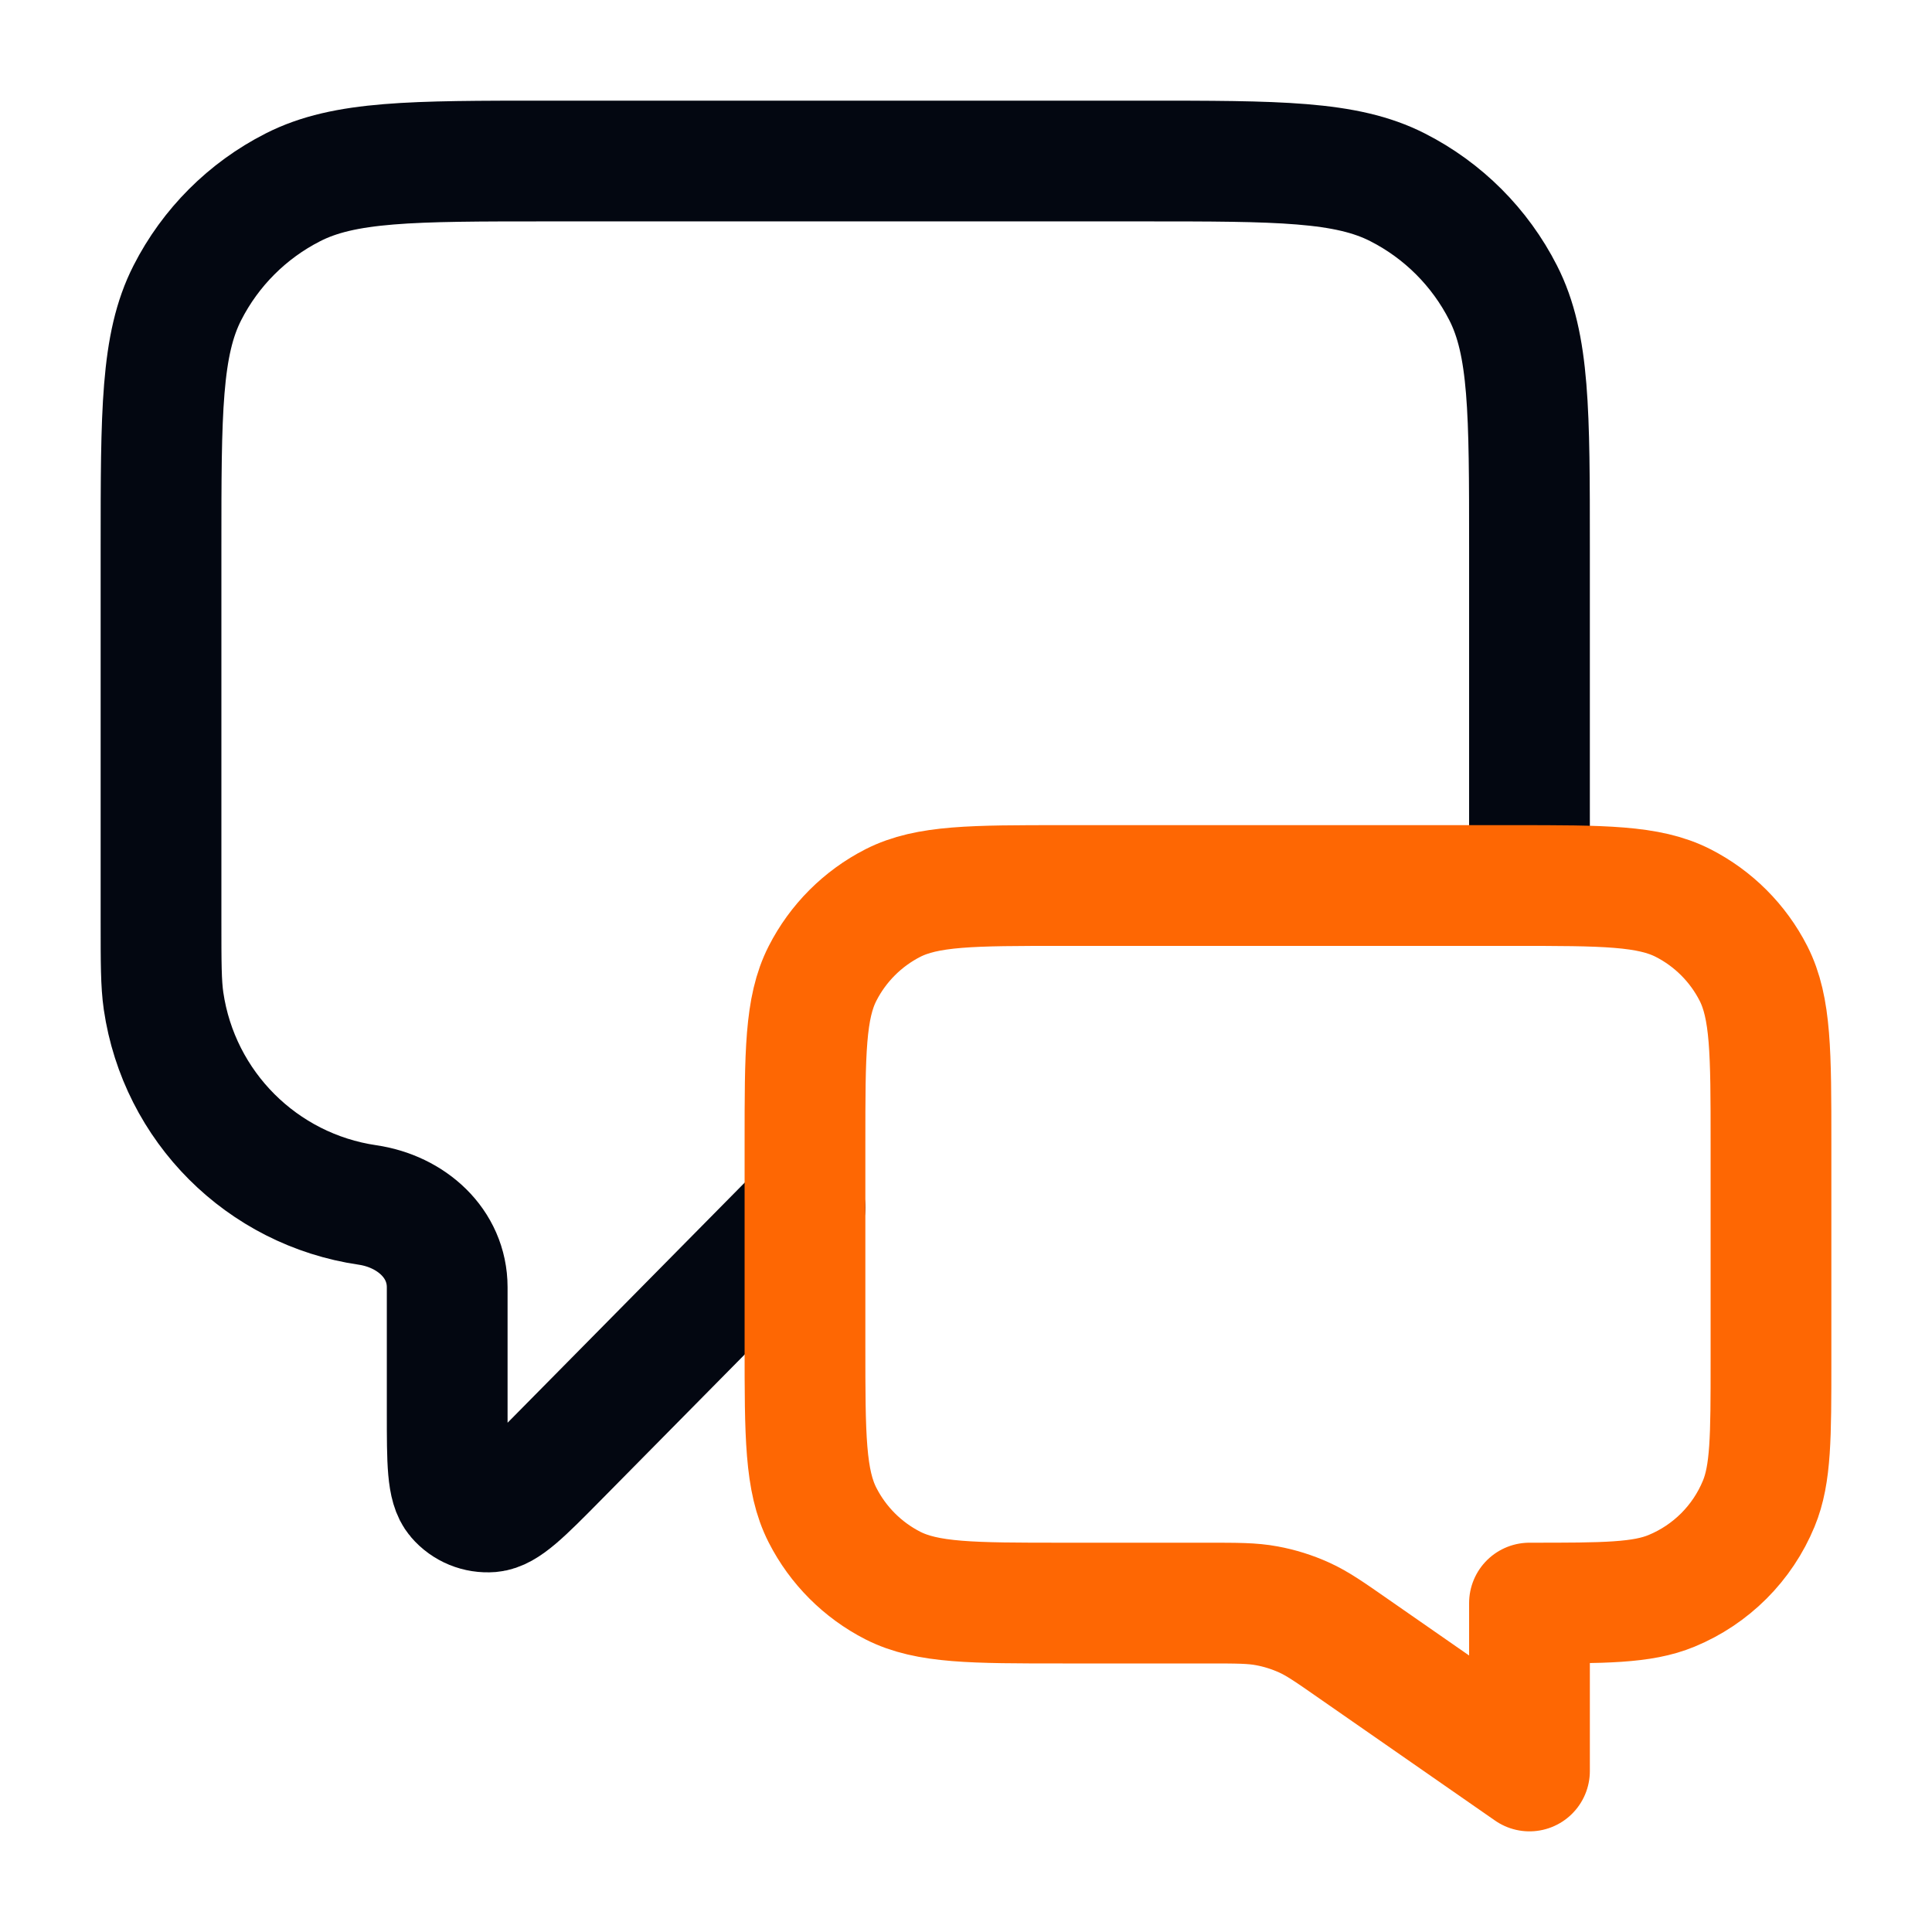
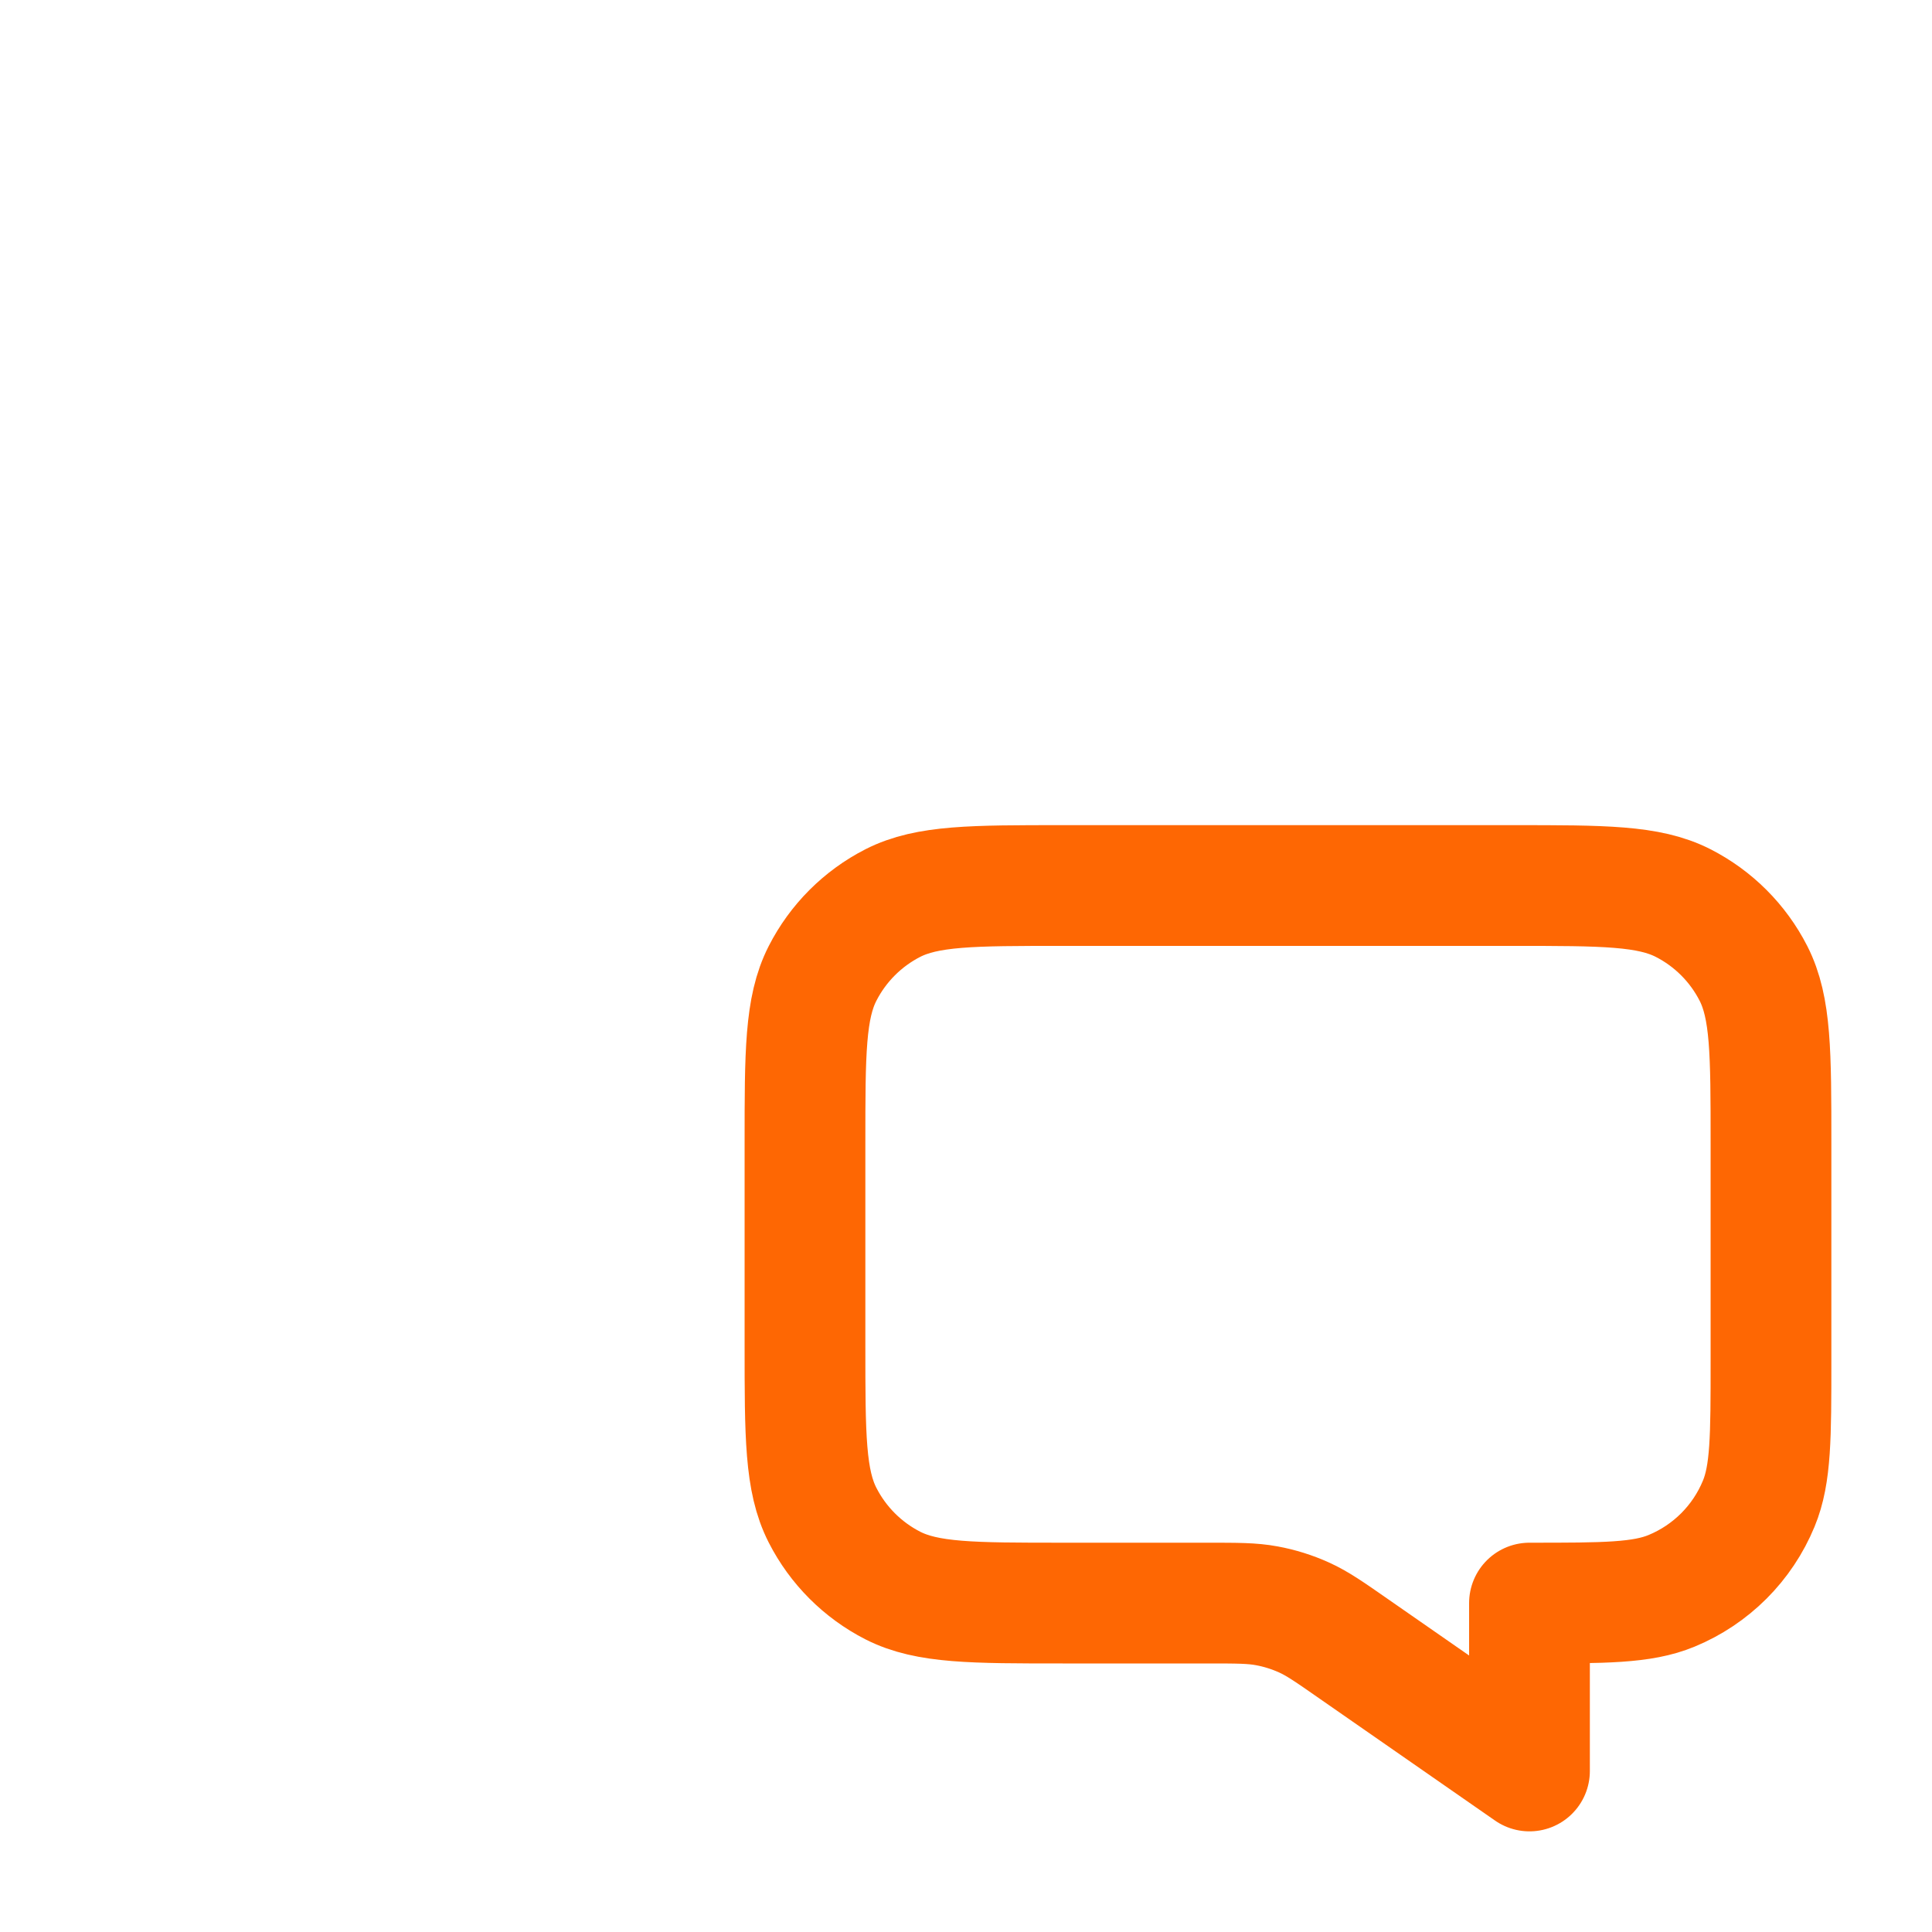
<svg xmlns="http://www.w3.org/2000/svg" width="32" height="32" viewBox="0 0 32 32" fill="none">
-   <path d="M13.333 20L9.233 24.152C8.661 24.731 8.375 25.02 8.129 25.041C7.916 25.058 7.707 24.973 7.568 24.81C7.407 24.623 7.407 24.216 7.407 23.402V21.322C7.407 20.592 6.809 20.064 6.087 19.958V19.958C4.338 19.702 2.965 18.328 2.709 16.58C2.667 16.291 2.667 15.947 2.667 15.259V9.067C2.667 6.827 2.667 5.706 3.103 4.851C3.486 4.098 4.098 3.486 4.851 3.103C5.706 2.667 6.826 2.667 9.067 2.667H18.933C21.174 2.667 22.294 2.667 23.149 3.103C23.902 3.486 24.514 4.098 24.897 4.851C25.333 5.706 25.333 6.827 25.333 9.067V14.667" stroke="#030711" stroke-width="2" stroke-linecap="round" stroke-linejoin="round" />
  <path d="M29.333 18.933C29.333 17.44 29.333 16.693 29.043 16.123C28.787 15.621 28.379 15.213 27.877 14.957C27.307 14.667 26.56 14.667 25.067 14.667H17.6C16.107 14.667 15.36 14.667 14.789 14.957C14.288 15.213 13.88 15.621 13.624 16.123C13.333 16.693 13.333 17.44 13.333 18.933V22.286C13.333 23.779 13.333 24.526 13.624 25.096C13.88 25.598 14.288 26.006 14.789 26.262C15.36 26.552 16.107 26.552 17.6 26.552H19.996C20.493 26.552 20.741 26.552 20.981 26.597C21.194 26.636 21.401 26.701 21.598 26.79C21.82 26.89 22.024 27.032 22.431 27.316L25.333 29.333V26.552C26.576 26.552 27.197 26.552 27.687 26.349C28.341 26.079 28.86 25.56 29.13 24.906C29.333 24.416 29.333 23.795 29.333 22.552V18.933Z" stroke="#FE6703" stroke-width="2" stroke-linecap="round" stroke-linejoin="round" />
</svg>